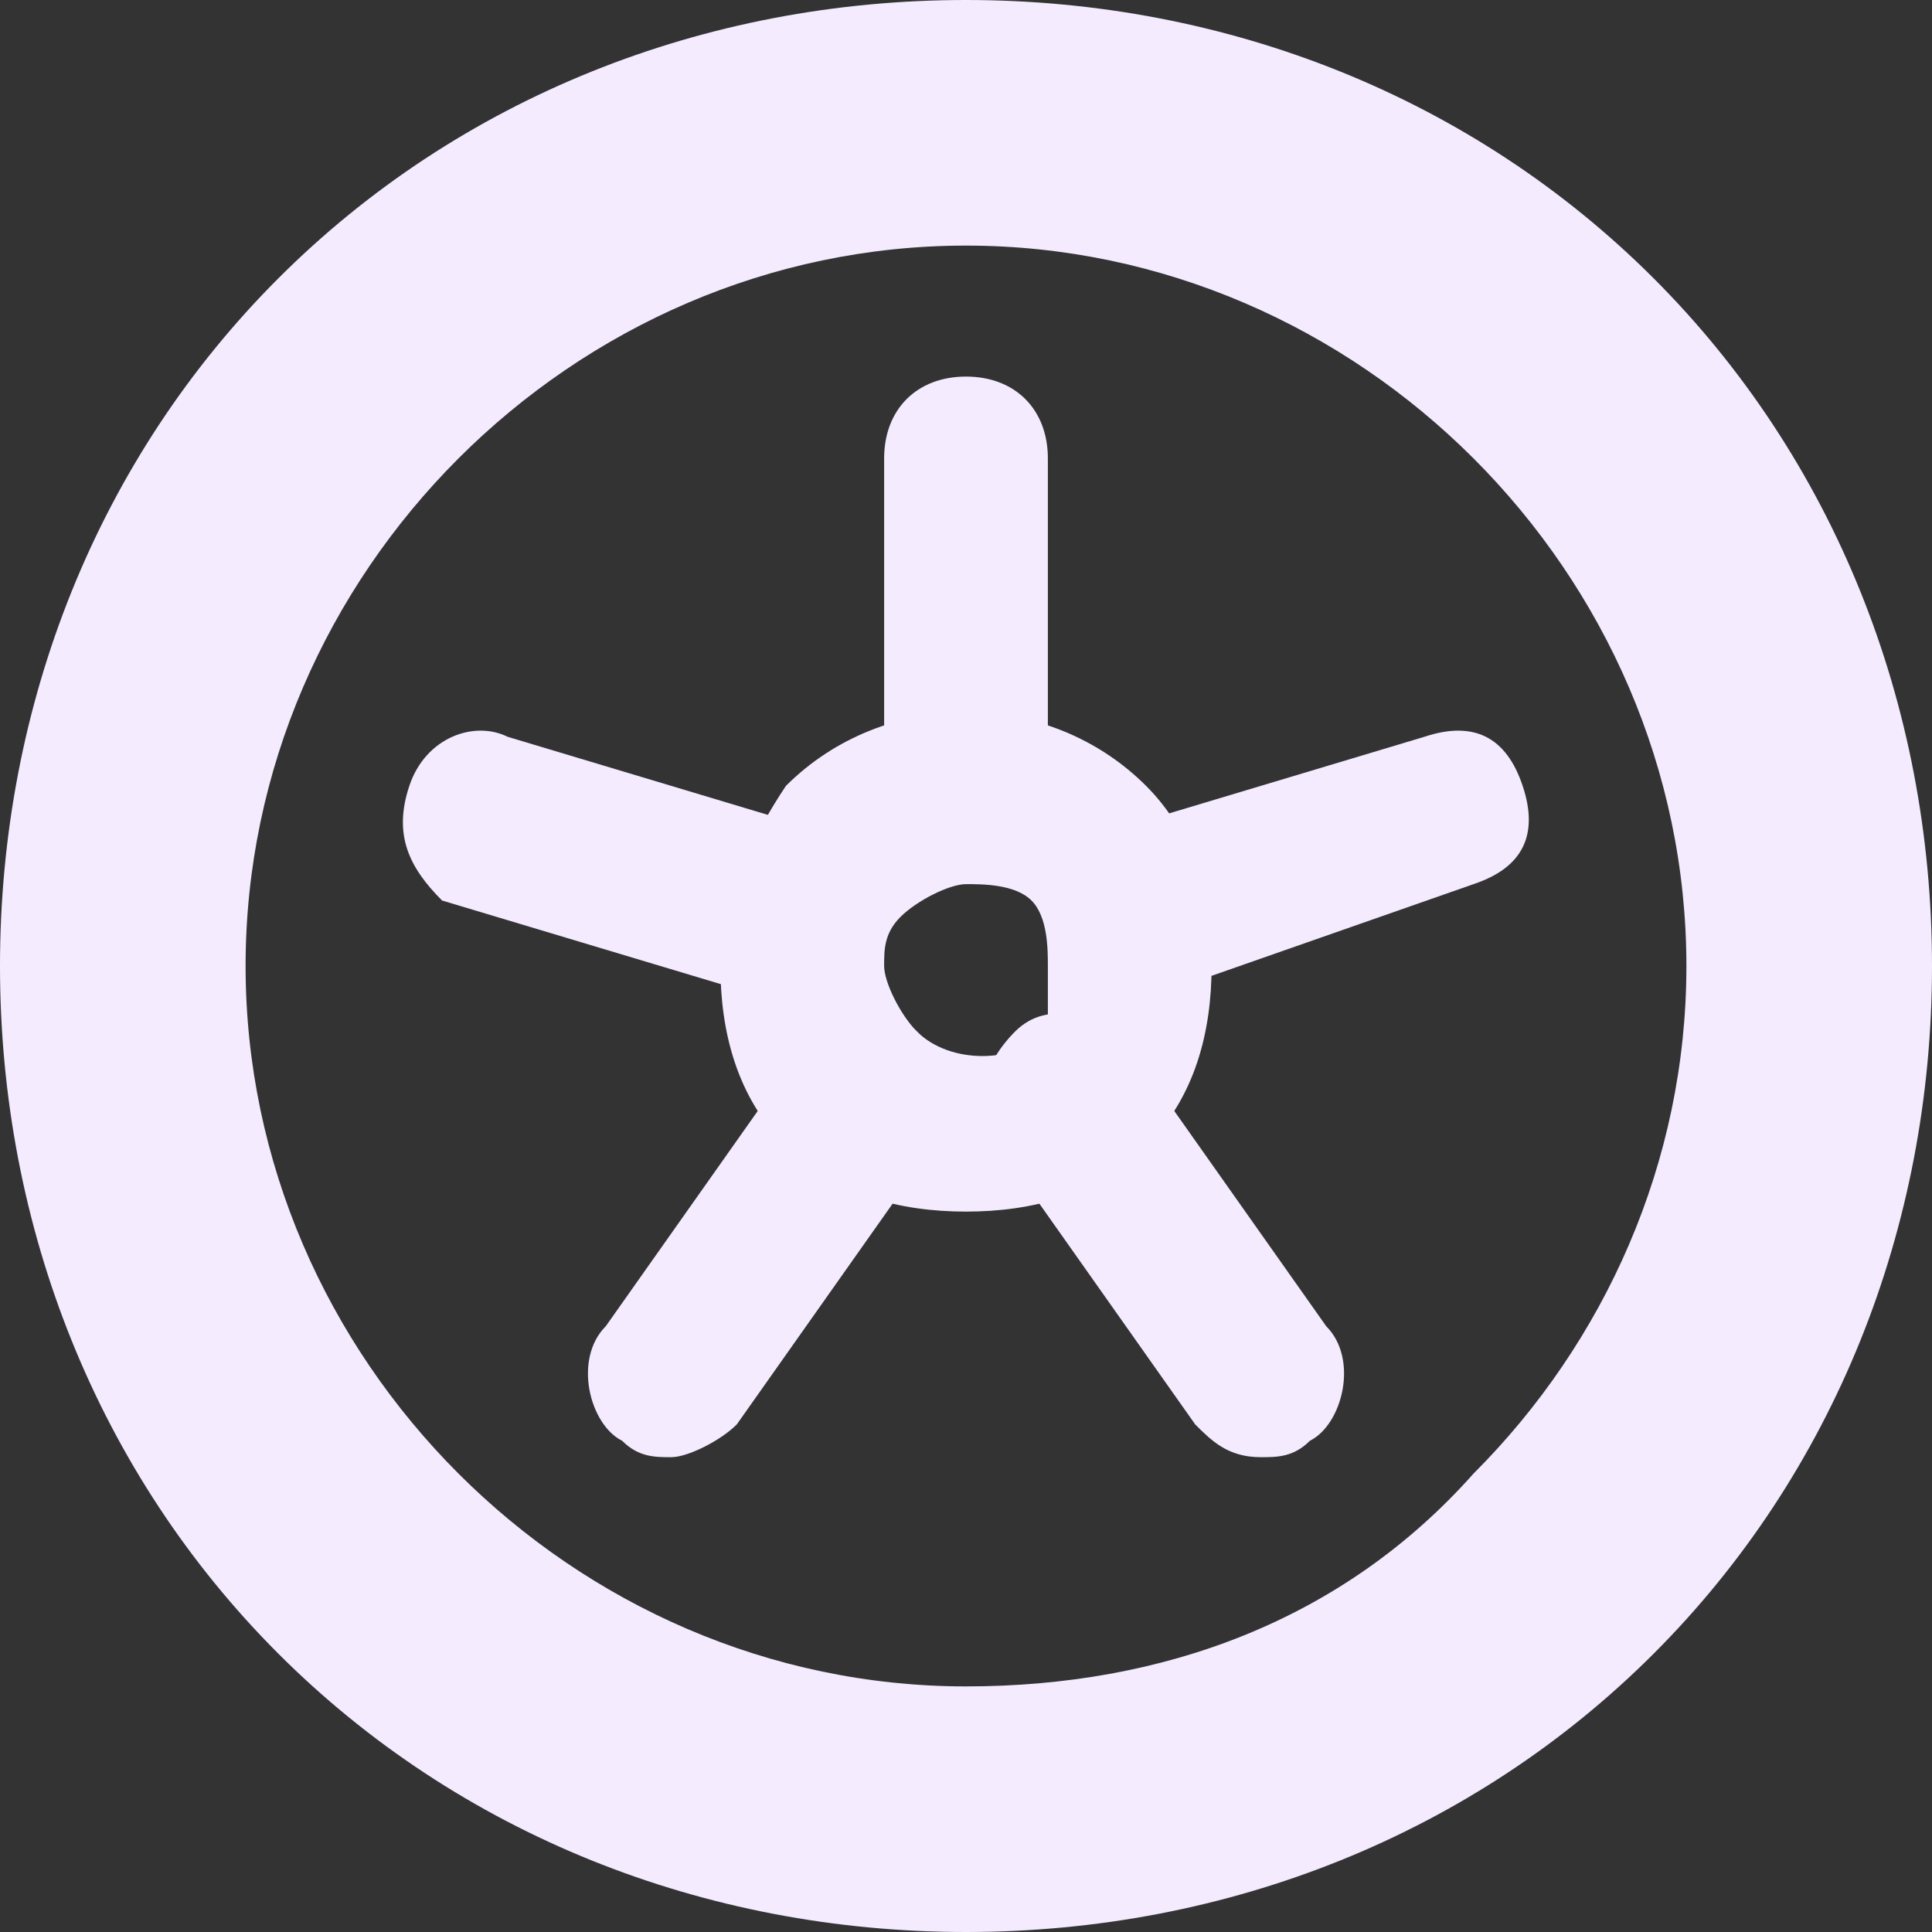
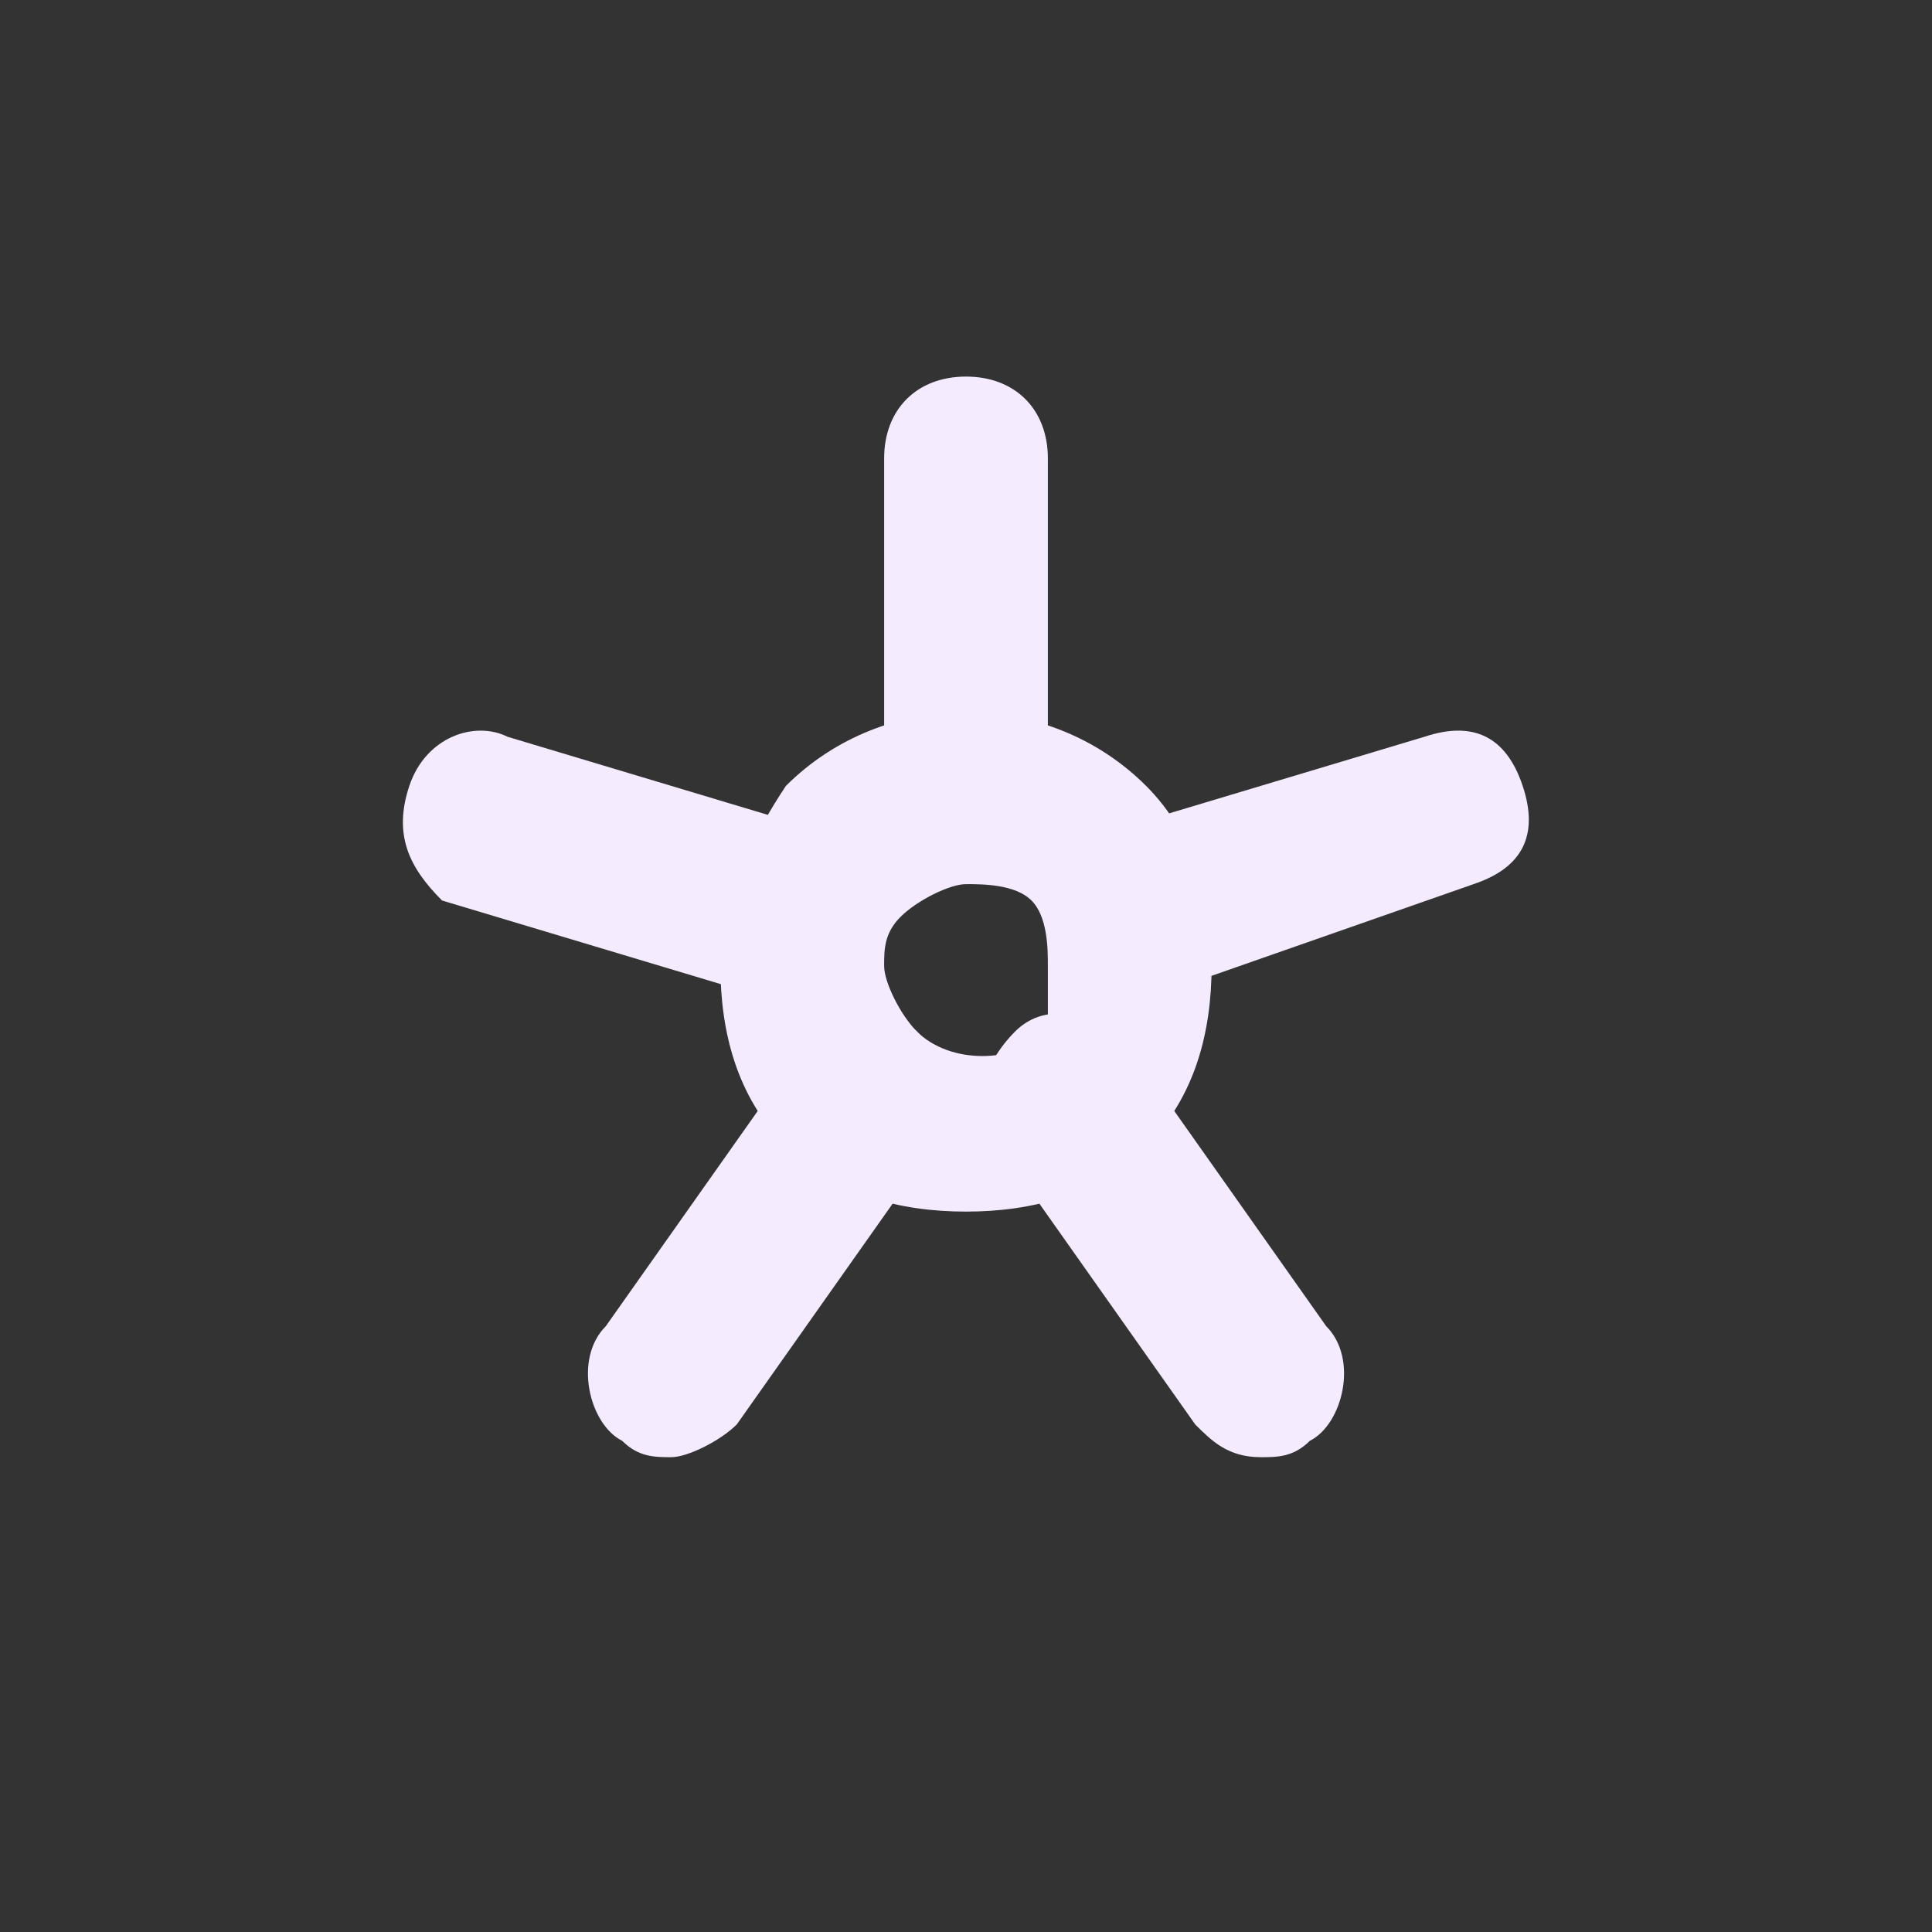
<svg xmlns="http://www.w3.org/2000/svg" version="1.1" id="Layer_1" x="0" y="0" viewBox="0 0 11.8 11.8" style="enable-background:new 0 0 11.8 11.8" xml:space="preserve">
  <rect x="0" y="0" width="11.8" height="11.8" fill="#333333" stroke="none" />
  <style>.st0{fill:#f4ebff}</style>
-   <path class="st0" d="M5.9 11.8c-1.6 0-3.1-.6-4.2-1.7S0 7.5 0 5.9s.6-3.1 1.7-4.2S4.3 0 5.9 0s3.1.6 4.2 1.7 1.7 2.6 1.7 4.2-.6 3.1-1.7 4.2-2.6 1.7-4.2 1.7zm0-10.3c-1.2 0-2.3.5-3.1 1.3-.8.8-1.3 1.9-1.3 3.1S2 8.2 2.8 9c.8.8 1.9 1.3 3.1 1.3 1.2 0 2.3-.4 3.1-1.3.8-.8 1.3-1.9 1.3-3.1 0-1.2-.5-2.3-1.3-3.1-.8-.8-1.9-1.3-3.1-1.3z" />
  <path class="st0" d="M5.9 7.4c-.4 0-.8-.1-1.1-.4-.3-.3-.4-.7-.4-1.1s.2-.8.4-1.1c.6-.6 1.6-.6 2.2 0 .3.3.4.7.4 1.1S7.3 6.7 7 7c-.3.3-.7.4-1.1.4zm0-2c-.1 0-.3.1-.4.2s-.1.2-.1.3.1.3.2.4c.2.2.6.2.8 0v-.4c0-.1 0-.3-.1-.4s-.3-.1-.4-.1z" />
  <path class="st0" d="M5.9 5.4c-.3 0-.5-.2-.5-.5V2.8c0-.3.2-.5.5-.5s.5.2.5.5v2.1c0 .3-.2.5-.5.5zm-1 .7h-.2l-2-.6c-.2-.2-.3-.4-.2-.7.1-.3.4-.4.6-.3l2 .6c.3.1.4.4.3.6-.1.3-.3.4-.5.4zm-.8 2.8c-.1 0-.2 0-.3-.1-.2-.1-.3-.5-.1-.7l1.2-1.7c.2-.2.5-.3.7-.1.2.2.3.5.1.7L4.5 8.7c-.1.1-.3.2-.4.2zm3.6 0c-.2 0-.3-.1-.4-.2L6.1 7c-.2-.2-.1-.5.1-.7.2-.2.5-.1.7.1l1.2 1.7c.2.2.1.6-.1.7-.1.1-.2.1-.3.1zm-.8-2.8c-.2 0-.4-.1-.5-.4-.1-.2.1-.5.3-.6l2-.6c.3-.1.5 0 .6.3.1.3 0 .5-.3.6l-2 .7h-.1z" />
</svg>